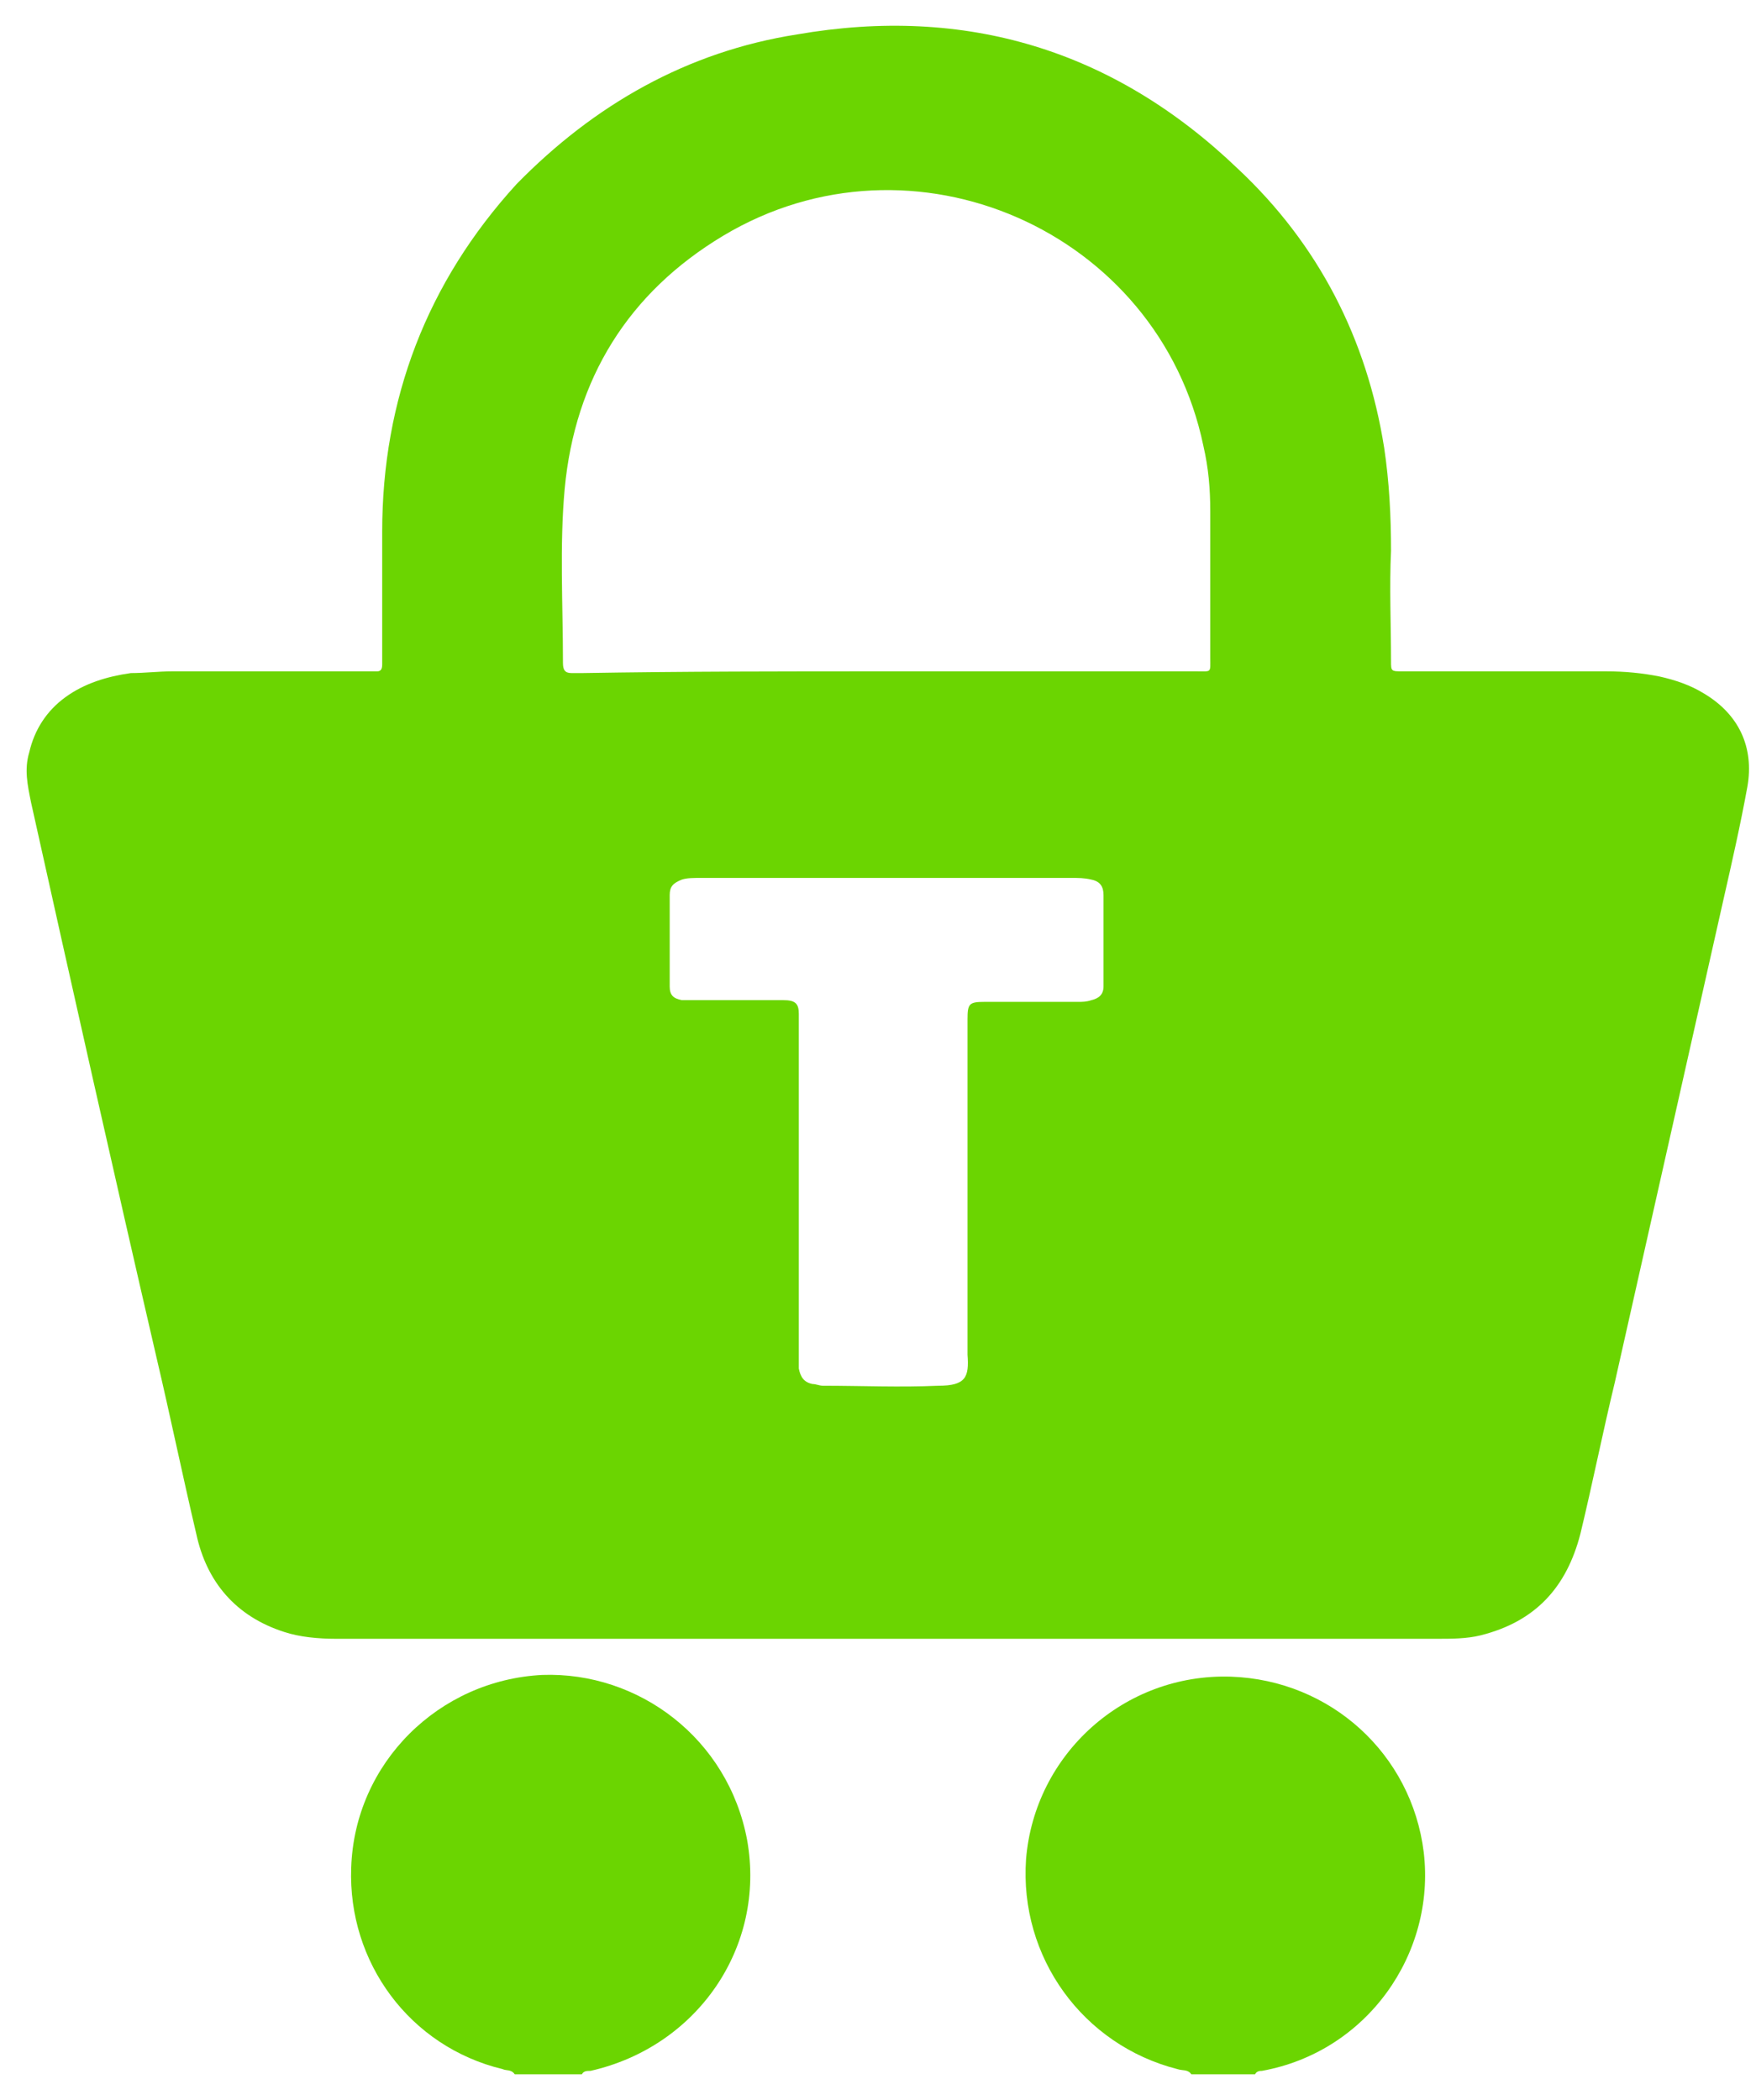
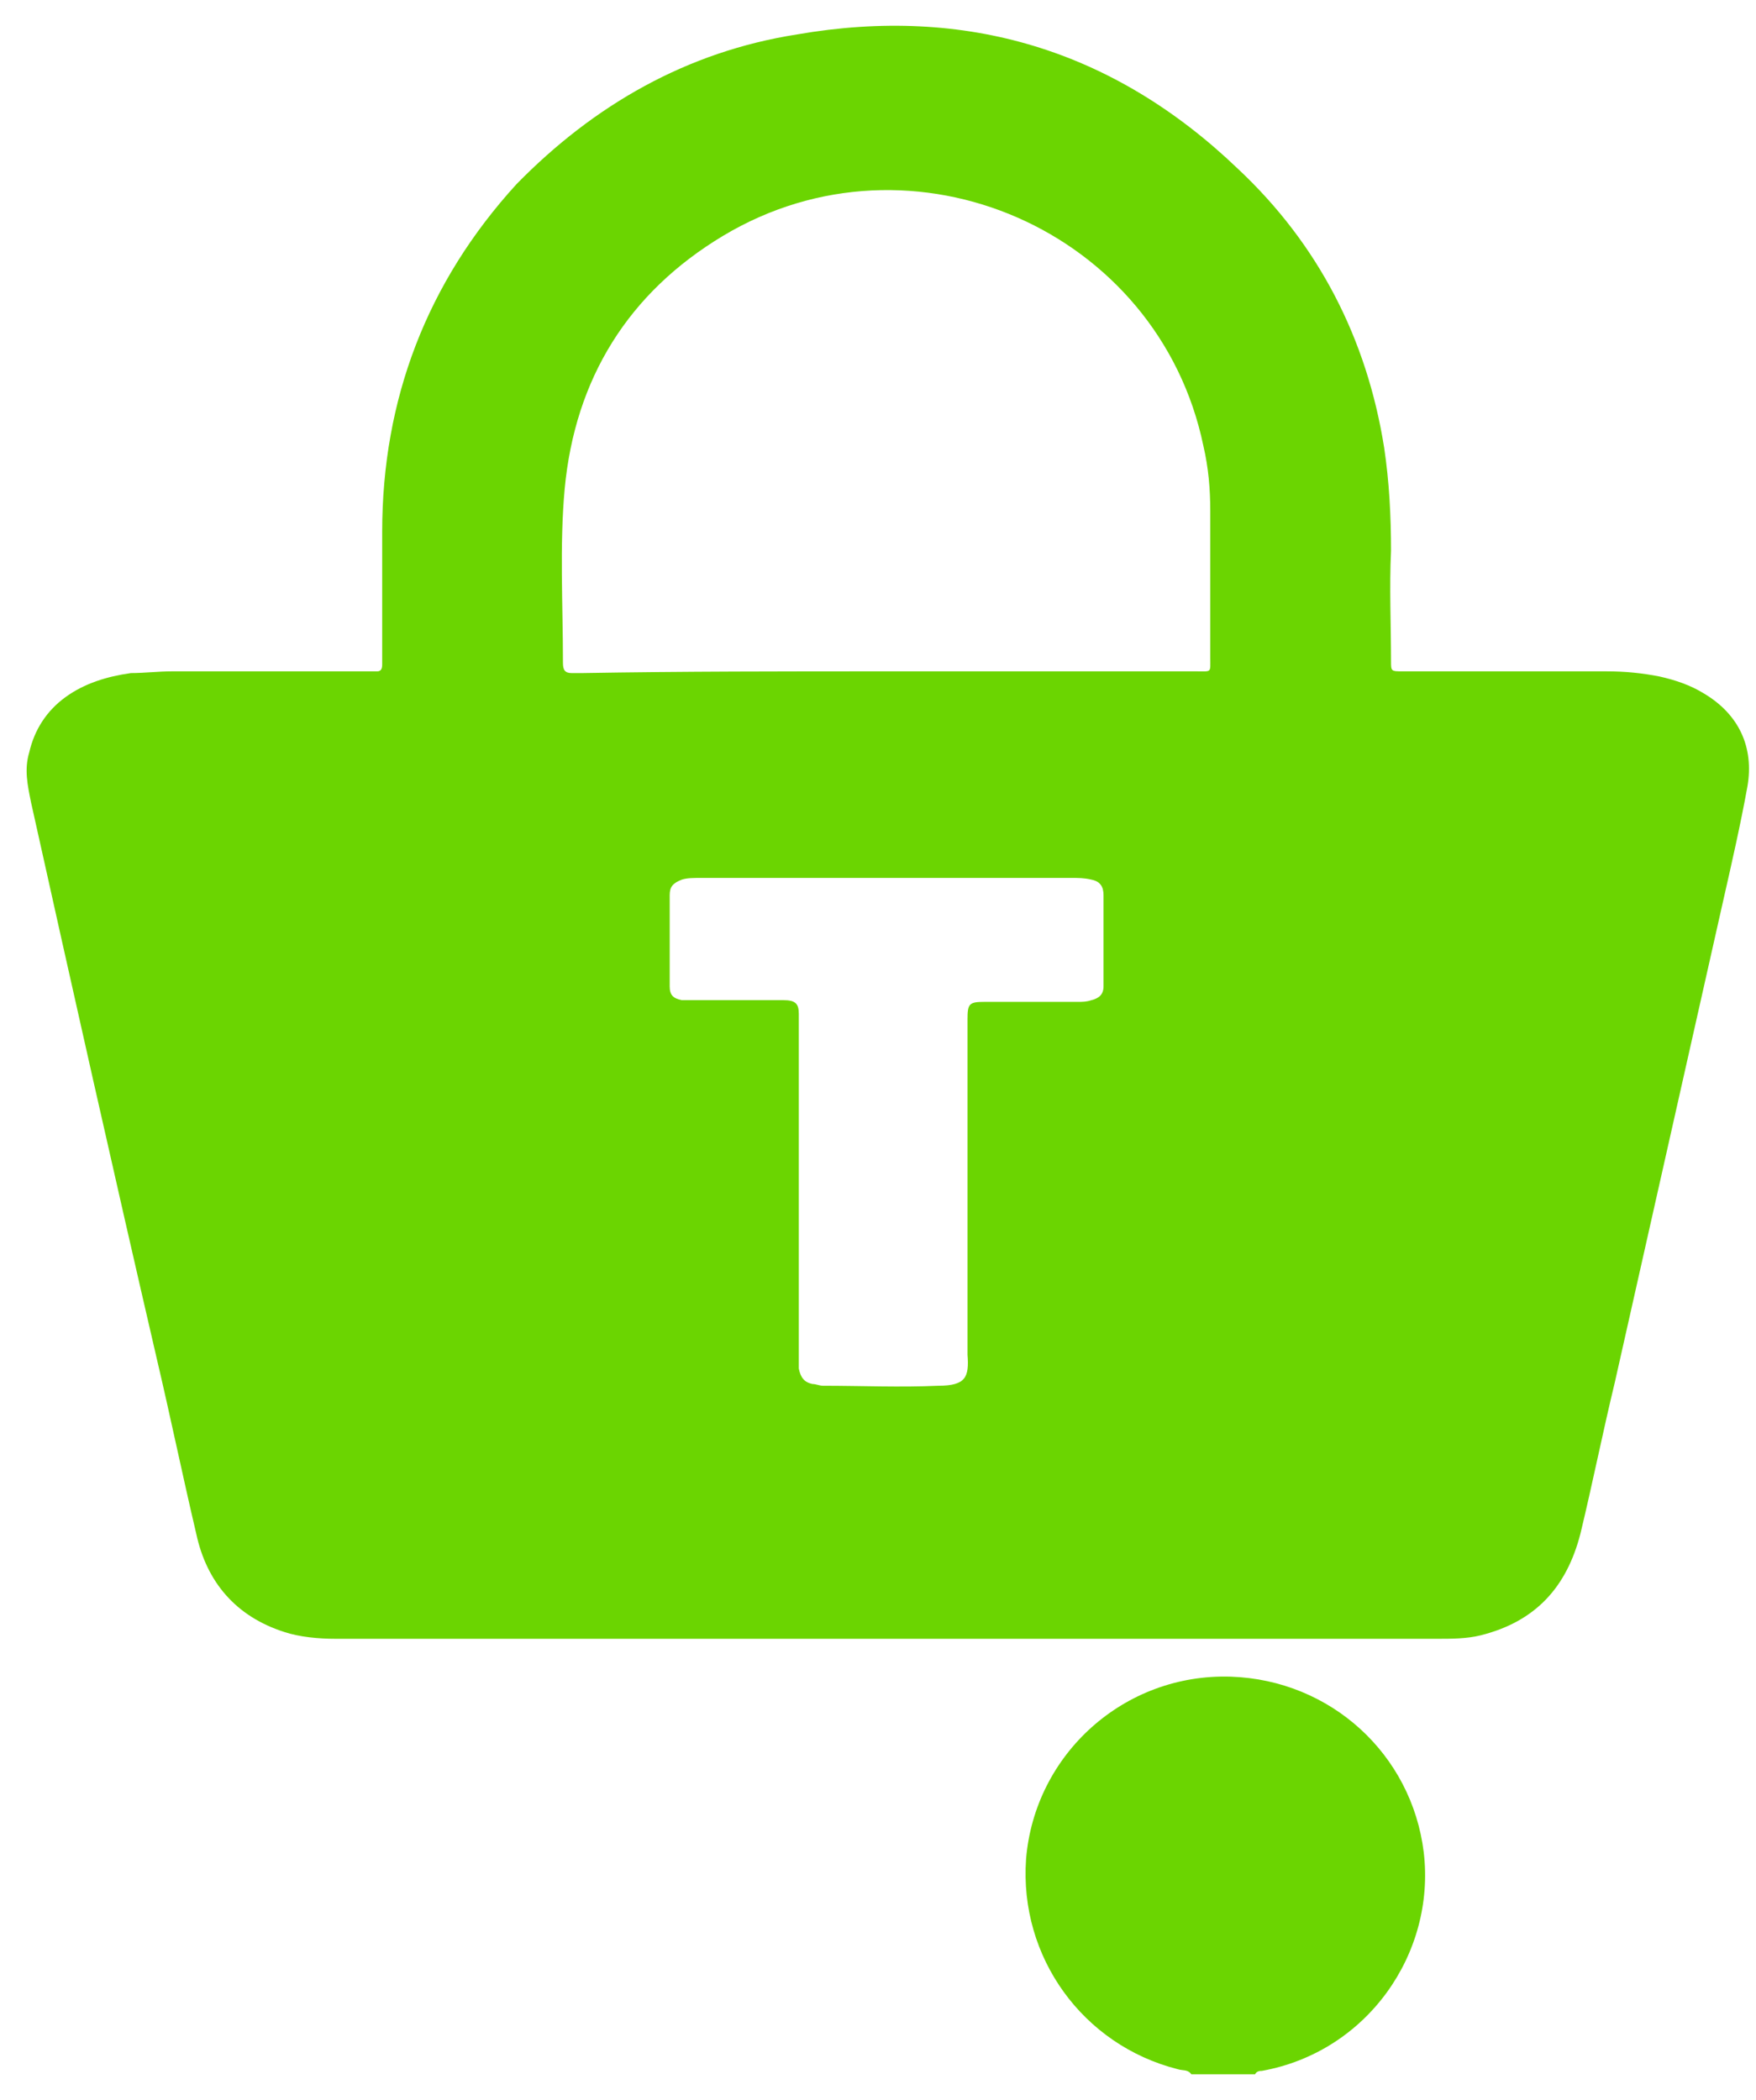
<svg xmlns="http://www.w3.org/2000/svg" version="1.1" id="Layer_1" x="0px" y="0px" viewBox="0 0 102 122" style="enable-background:new 0 0 102 122;" xml:space="preserve">
  <style type="text/css">
	.st0{fill:#6BD501;}
</style>
  <g>
-     <path class="st0" d="M29.9,120.5c-0.2-0.3-0.5-0.2-0.7-0.3c-5.4-1.3-9-6.2-8.8-11.7c0.2-6.1,5.1-10.9,11.1-11.2   c5.6-0.2,10.8,3.7,11.9,9.6c1.1,6.2-2.9,12-9.1,13.4c-0.2,0-0.4,0-0.5,0.2C32.5,120.5,31.2,120.5,29.9,120.5z" />
    <path class="st0" d="M69.2,120.5c-0.2-0.3-0.5-0.2-0.8-0.3c-5.5-1.4-9.2-6.5-8.8-12.2c0.5-6.1,5.7-10.8,11.9-10.6   c5.8,0.2,10.5,4.5,11.2,10.2c0.7,5.9-3.3,11.6-9.4,12.7c-0.1,0-0.3,0-0.4,0.2C71.7,120.5,70.4,120.5,69.2,120.5z" />
    <path class="st0" d="M51.5,95.2c-10.7,0-21.3,0-32,0c-1,0-2.1-0.1-3-0.4c-2.8-0.9-4.5-2.9-5.1-5.7c-0.8-3.4-1.5-6.8-2.3-10.2   C6.6,68.1,4.2,57.4,1.8,46.6c-0.2-1-0.4-1.9-0.1-2.9c0.3-1.3,1-2.4,2.1-3.2c1.1-0.8,2.4-1.2,3.8-1.4C8.4,39.1,9.2,39,10,39   c3.8,0,7.5,0,11.3,0c0.2,0,0.4,0,0.6,0c0.2,0,0.3-0.1,0.3-0.4c0-0.2,0-0.4,0-0.6c0-2.4,0-4.8,0-7.1c0-7.7,2.6-14.5,7.8-20.2   C34.5,6.1,39.9,3,46.3,2c9.8-1.7,18.4,0.9,25.6,7.8c4.7,4.4,7.5,9.9,8.5,16.2c0.3,2,0.4,4,0.4,6c-0.1,2.1,0,4.3,0,6.4   c0,0.6,0,0.6,0.7,0.6c3.9,0,7.9,0,11.8,0c1.1,0,2.1,0.1,3.1,0.3c0.9,0.2,1.8,0.5,2.6,1c2,1.2,2.9,3.1,2.5,5.4   c-0.4,2.2-0.9,4.4-1.4,6.6c-2.1,9.3-4.2,18.7-6.3,28c-0.7,2.9-1.3,5.9-2,8.8C91,92.2,89.2,94.2,86,95c-0.8,0.2-1.7,0.2-2.5,0.2   C72.9,95.2,62.2,95.2,51.5,95.2z M51.5,39c6,0,12,0,18,0c0.9,0,0.8,0.1,0.8-0.8c0-2.8,0-5.7,0-8.5c0-1.3-0.1-2.5-0.4-3.8   C67.3,13.4,53,7.1,42,13.7c-5.5,3.3-8.6,8.3-9.2,14.7c-0.3,3.3-0.1,6.7-0.1,10.1c0,0.4,0.1,0.6,0.5,0.6c0.2,0,0.4,0,0.6,0   C39.7,39,45.6,39,51.5,39z M51.5,51c-3.6,0-7.2,0-10.8,0c-0.4,0-0.8,0-1.1,0.1c-0.5,0.2-0.7,0.4-0.7,0.9c0,1.8,0,3.5,0,5.3   c0,0.5,0.2,0.7,0.7,0.8c0.2,0,0.5,0,0.7,0c1.2,0,2.4,0,3.7,0c0.5,0,1,0,1.5,0c0.7,0,0.9,0.2,0.9,0.8c0,0.2,0,0.4,0,0.6   c0,6.3,0,12.7,0,19c0,0.3,0,0.7,0,1c0.1,0.5,0.3,0.8,0.8,0.9c0.2,0,0.4,0.1,0.6,0.1c2.2,0,4.5,0.1,6.7,0c1.6,0,1.8-0.5,1.7-1.8   c0-0.1,0-0.3,0-0.4c0-6.4,0-12.7,0-19.1c0-0.9,0.1-1,1-1c1.8,0,3.6,0,5.4,0c0.3,0,0.5,0,0.8-0.1c0.4-0.1,0.7-0.3,0.7-0.8   c0-1.8,0-3.5,0-5.3c0-0.5-0.2-0.8-0.7-0.9C63,51,62.6,51,62.3,51C58.7,51,55.1,51,51.5,51z" />
  </g>
</svg>